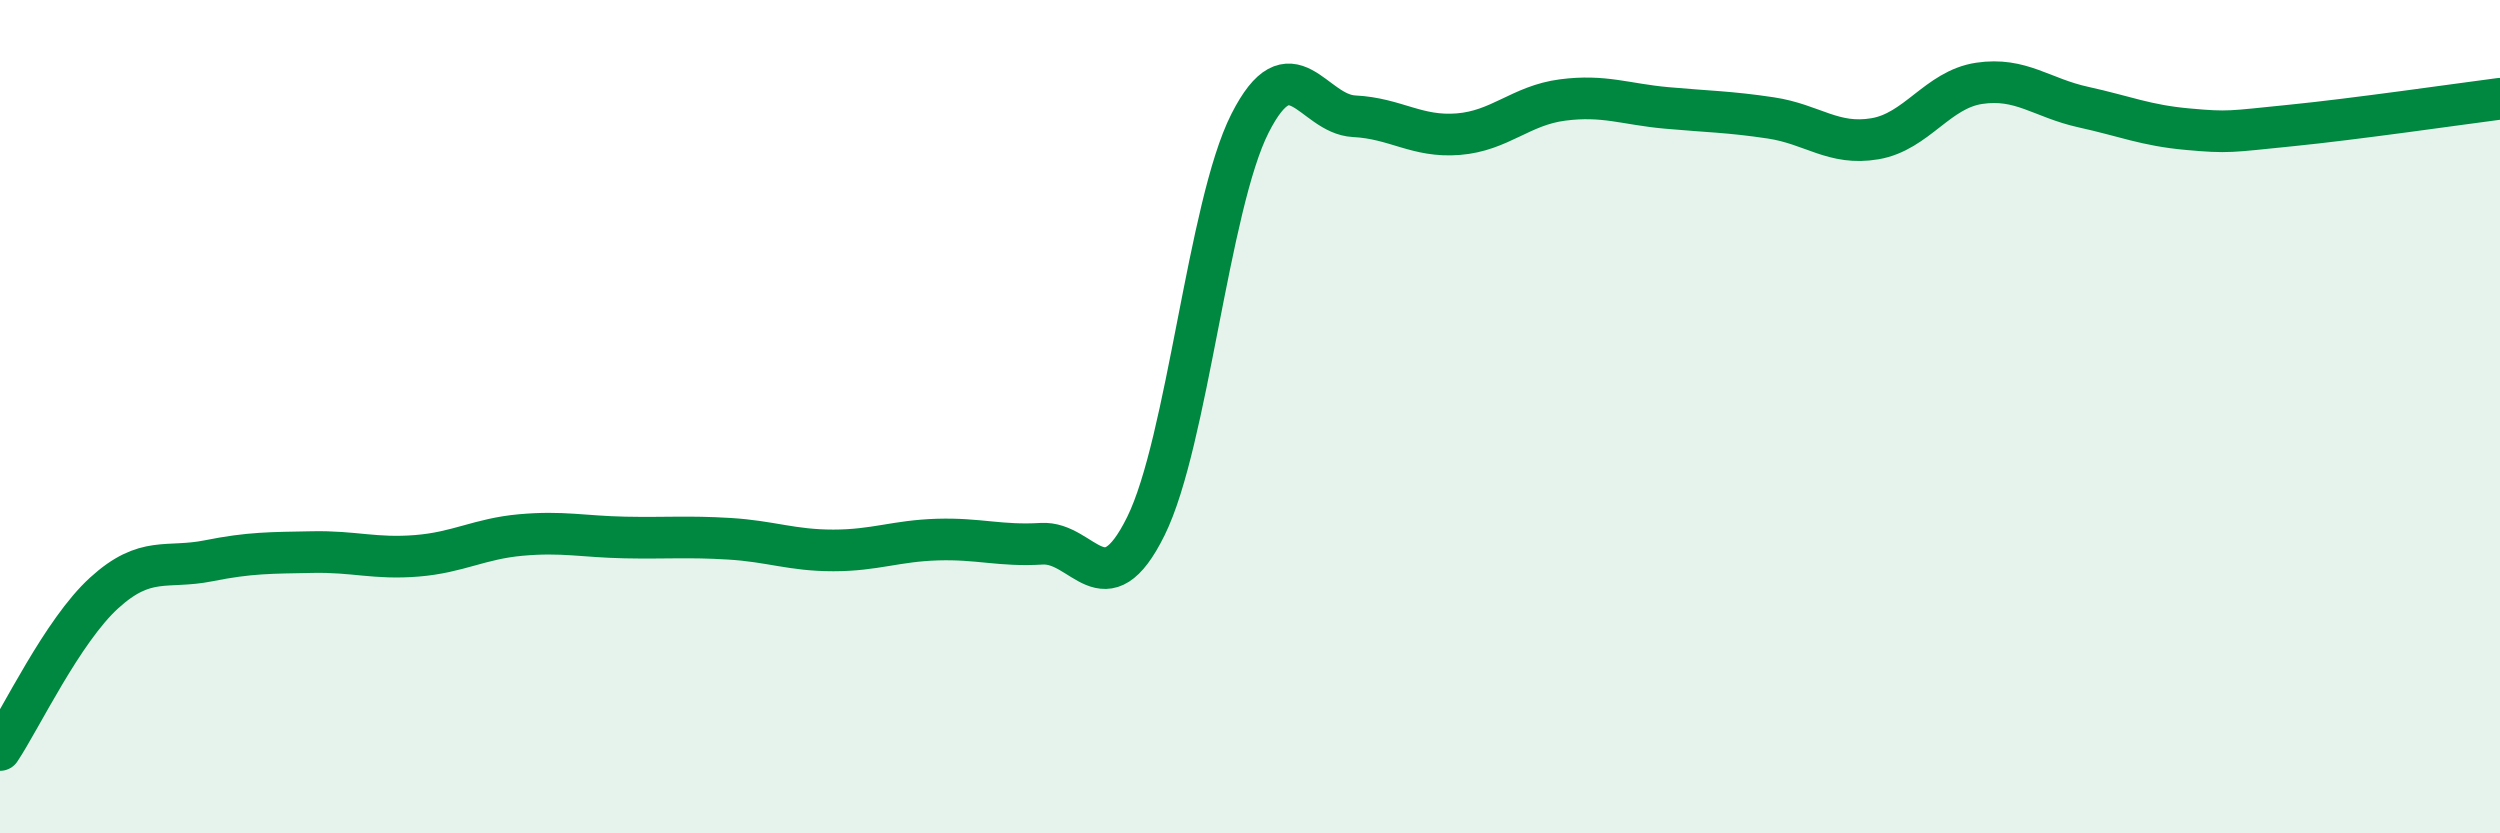
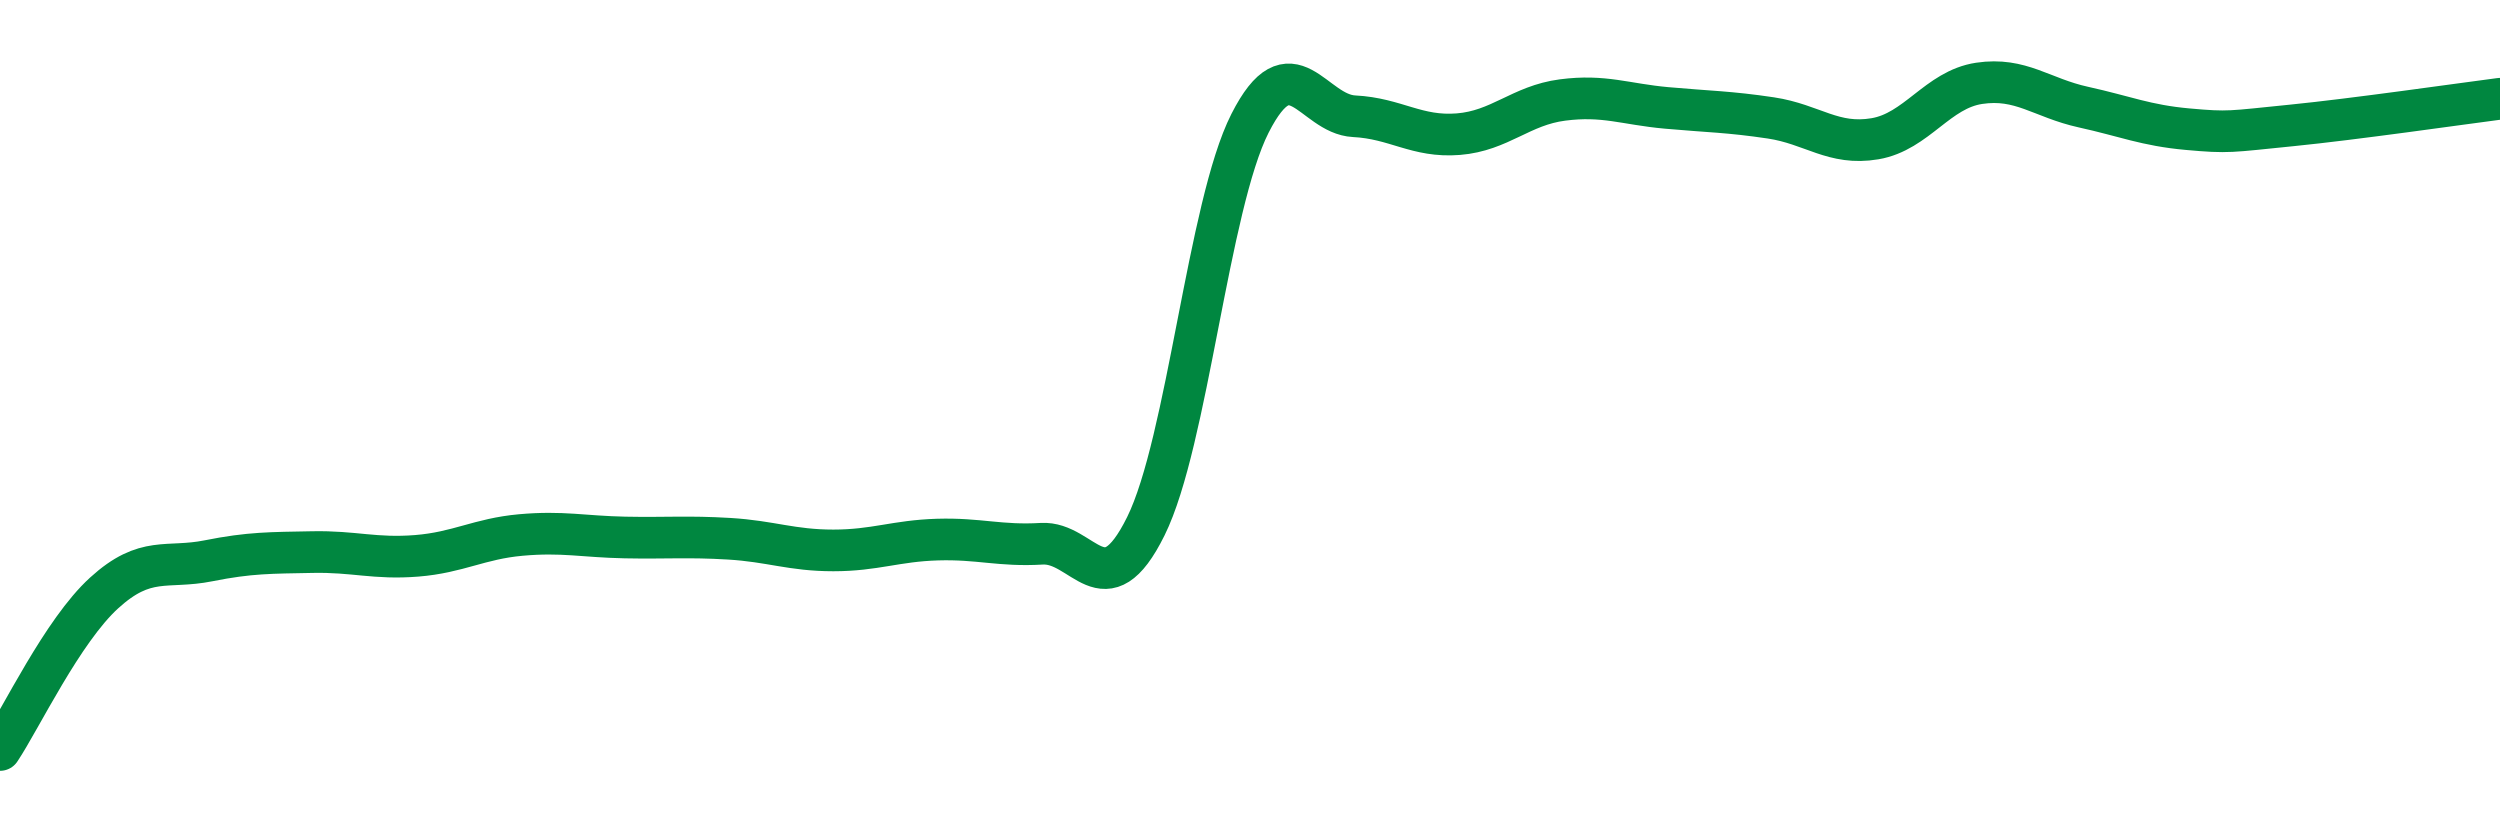
<svg xmlns="http://www.w3.org/2000/svg" width="60" height="20" viewBox="0 0 60 20">
-   <path d="M 0,18 C 0.5,17.25 1.5,15.14 2.5,14.23 C 3.5,13.32 4,13.66 5,13.46 C 6,13.26 6.5,13.27 7.5,13.25 C 8.5,13.23 9,13.42 10,13.34 C 11,13.26 11.5,12.93 12.5,12.84 C 13.5,12.75 14,12.88 15,12.9 C 16,12.92 16.5,12.87 17.5,12.93 C 18.5,12.99 19,13.21 20,13.21 C 21,13.21 21.5,12.98 22.5,12.95 C 23.5,12.92 24,13.11 25,13.05 C 26,12.99 26.5,14.65 27.5,12.63 C 28.5,10.61 29,4.93 30,2.96 C 31,0.99 31.5,2.74 32.5,2.79 C 33.5,2.84 34,3.3 35,3.22 C 36,3.14 36.5,2.53 37.5,2.4 C 38.5,2.27 39,2.5 40,2.59 C 41,2.68 41.5,2.68 42.5,2.83 C 43.5,2.98 44,3.5 45,3.33 C 46,3.16 46.5,2.15 47.5,2 C 48.5,1.85 49,2.35 50,2.57 C 51,2.79 51.5,3.01 52.5,3.1 C 53.5,3.19 53.5,3.16 55,3.01 C 56.5,2.86 59,2.5 60,2.37L60 20L0 20Z" fill="#008740" opacity="0.1" stroke-linecap="round" stroke-linejoin="round" />
  <path d="M 0,18 C 0.5,17.25 1.5,15.14 2.5,14.23 C 3.5,13.32 4,13.66 5,13.46 C 6,13.26 6.5,13.27 7.5,13.25 C 8.5,13.23 9,13.42 10,13.34 C 11,13.26 11.5,12.93 12.5,12.84 C 13.5,12.75 14,12.88 15,12.9 C 16,12.92 16.5,12.87 17.5,12.93 C 18.5,12.99 19,13.21 20,13.21 C 21,13.21 21.5,12.98 22.5,12.95 C 23.5,12.92 24,13.11 25,13.05 C 26,12.99 26.5,14.65 27.5,12.63 C 28.5,10.61 29,4.93 30,2.96 C 31,0.99 31.5,2.74 32.5,2.79 C 33.5,2.84 34,3.3 35,3.22 C 36,3.14 36.5,2.53 37.5,2.4 C 38.5,2.27 39,2.5 40,2.59 C 41,2.68 41.5,2.68 42.5,2.83 C 43.5,2.98 44,3.5 45,3.33 C 46,3.16 46.5,2.15 47.5,2 C 48.5,1.85 49,2.35 50,2.57 C 51,2.79 51.5,3.01 52.5,3.1 C 53.5,3.19 53.5,3.16 55,3.01 C 56.5,2.86 59,2.5 60,2.37" stroke="#008740" stroke-width="1" fill="none" stroke-linecap="round" stroke-linejoin="round" />
</svg>